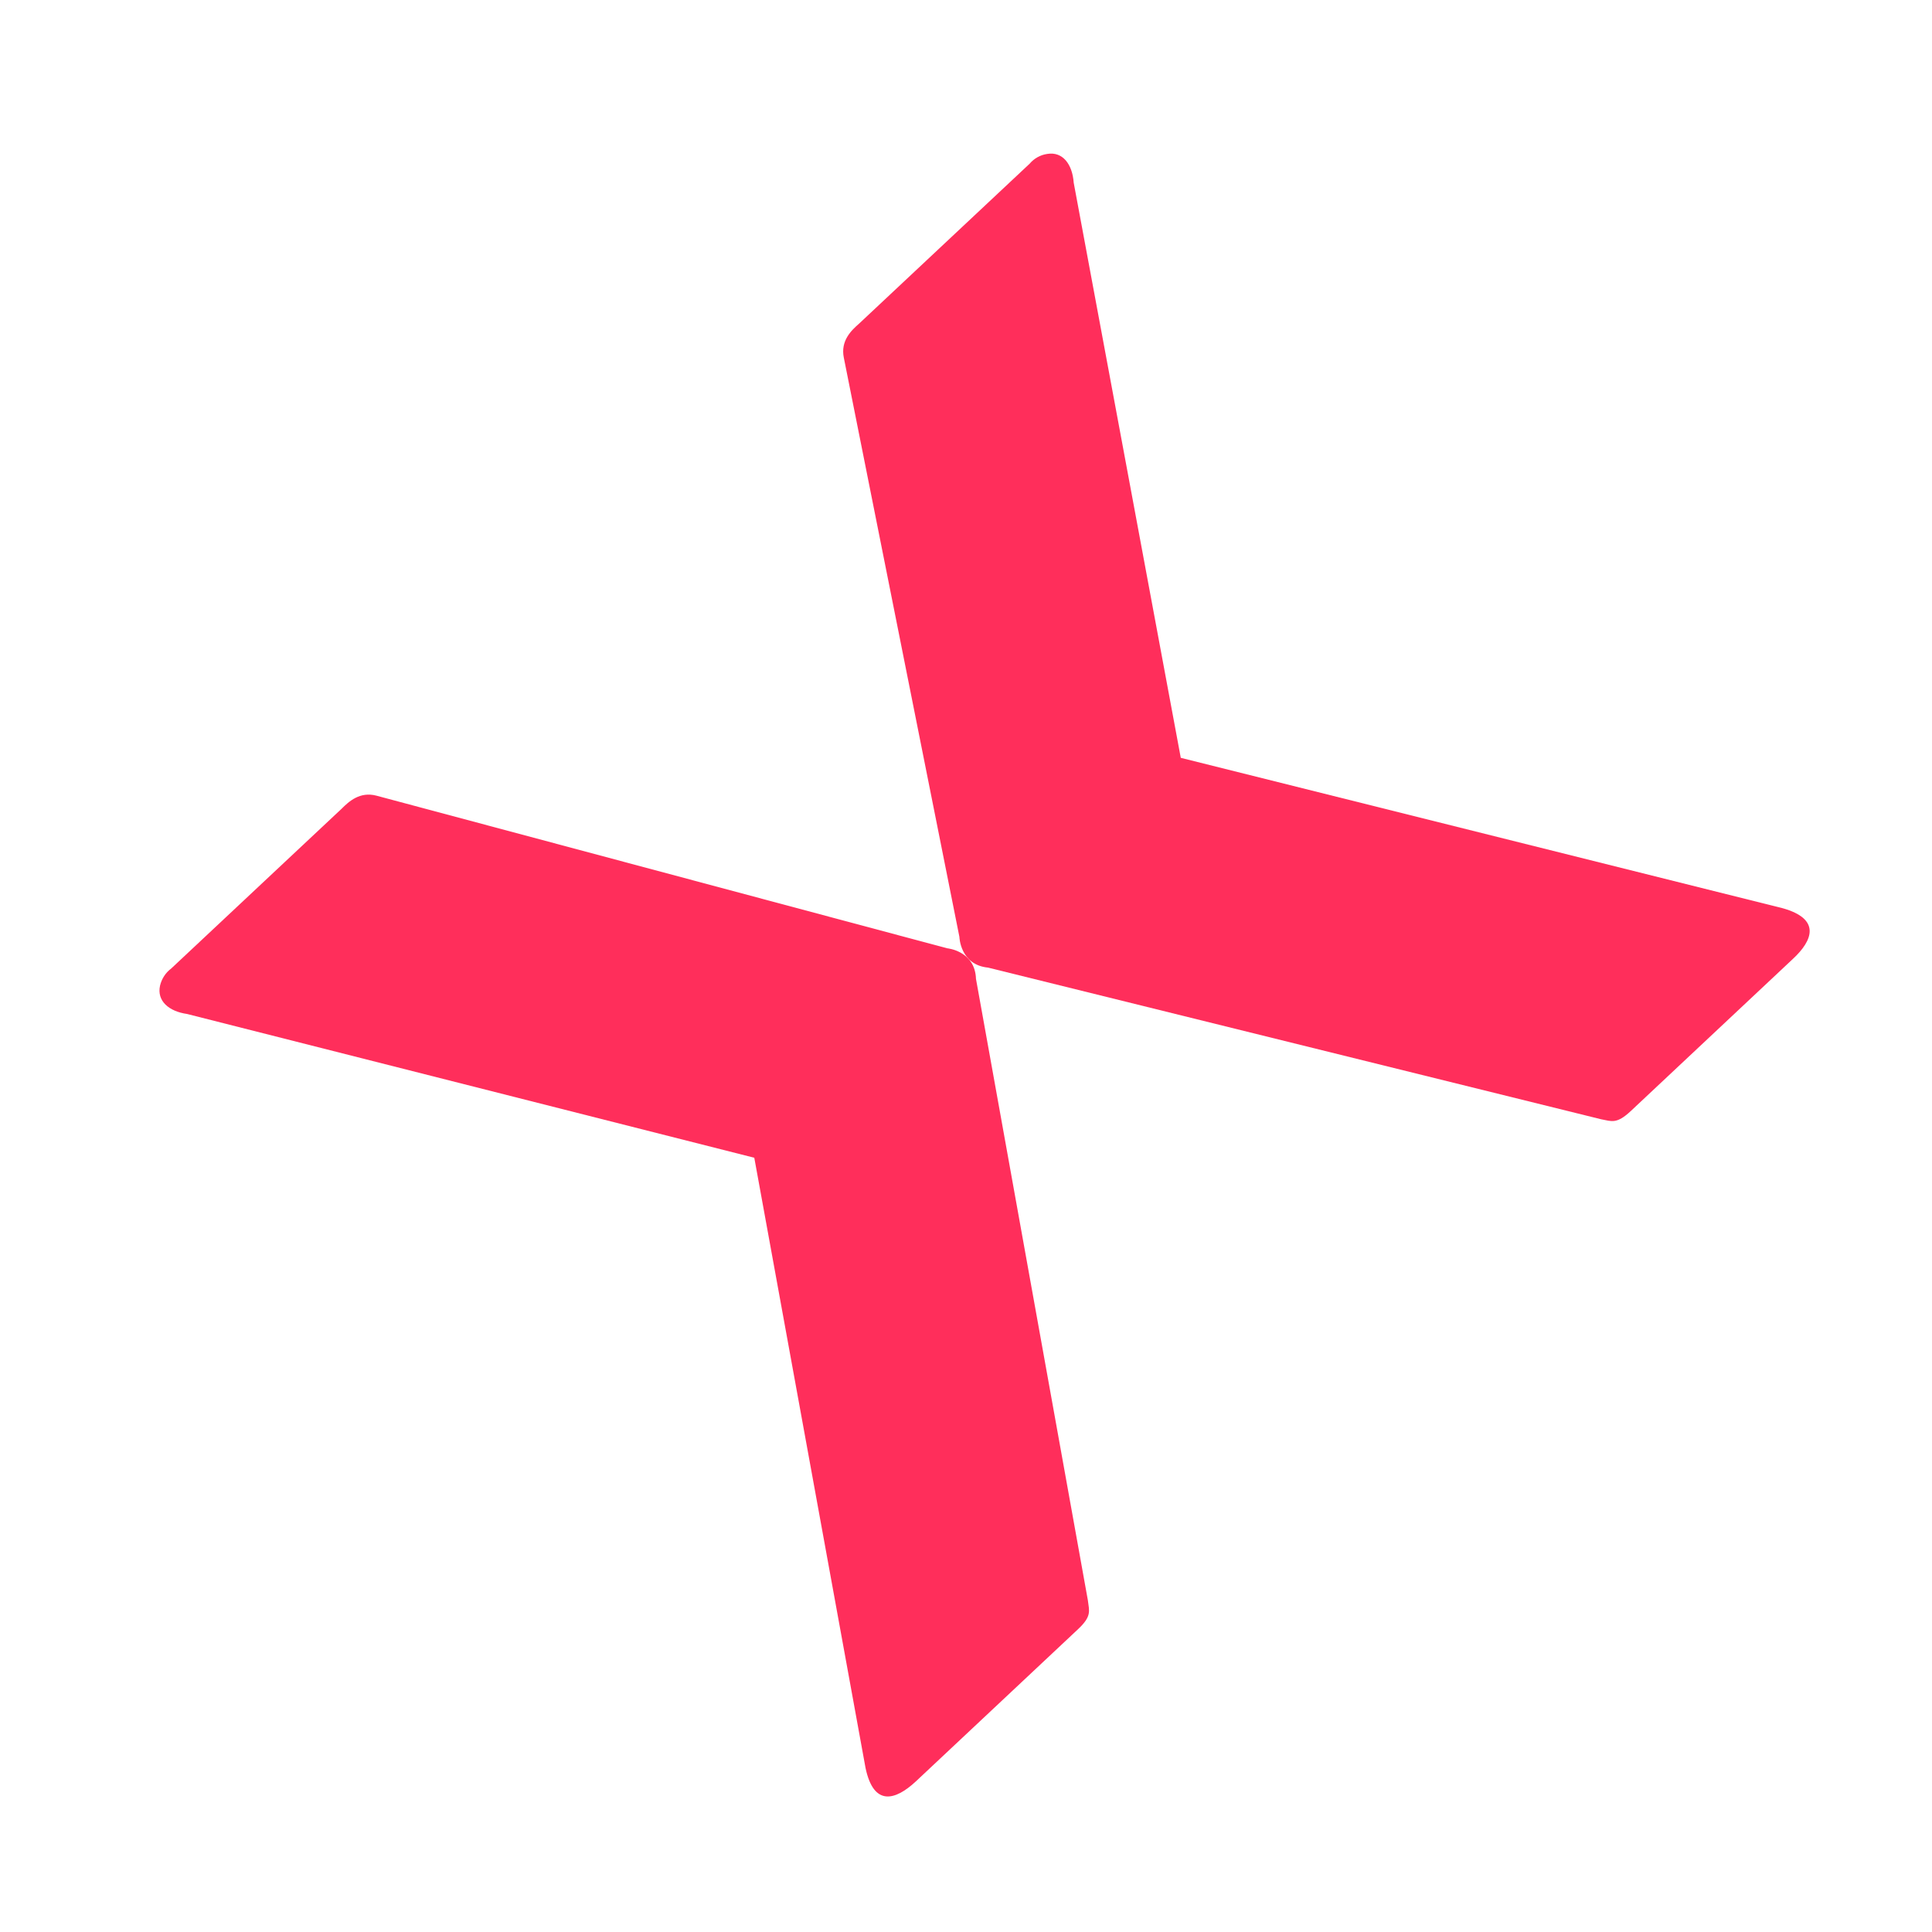
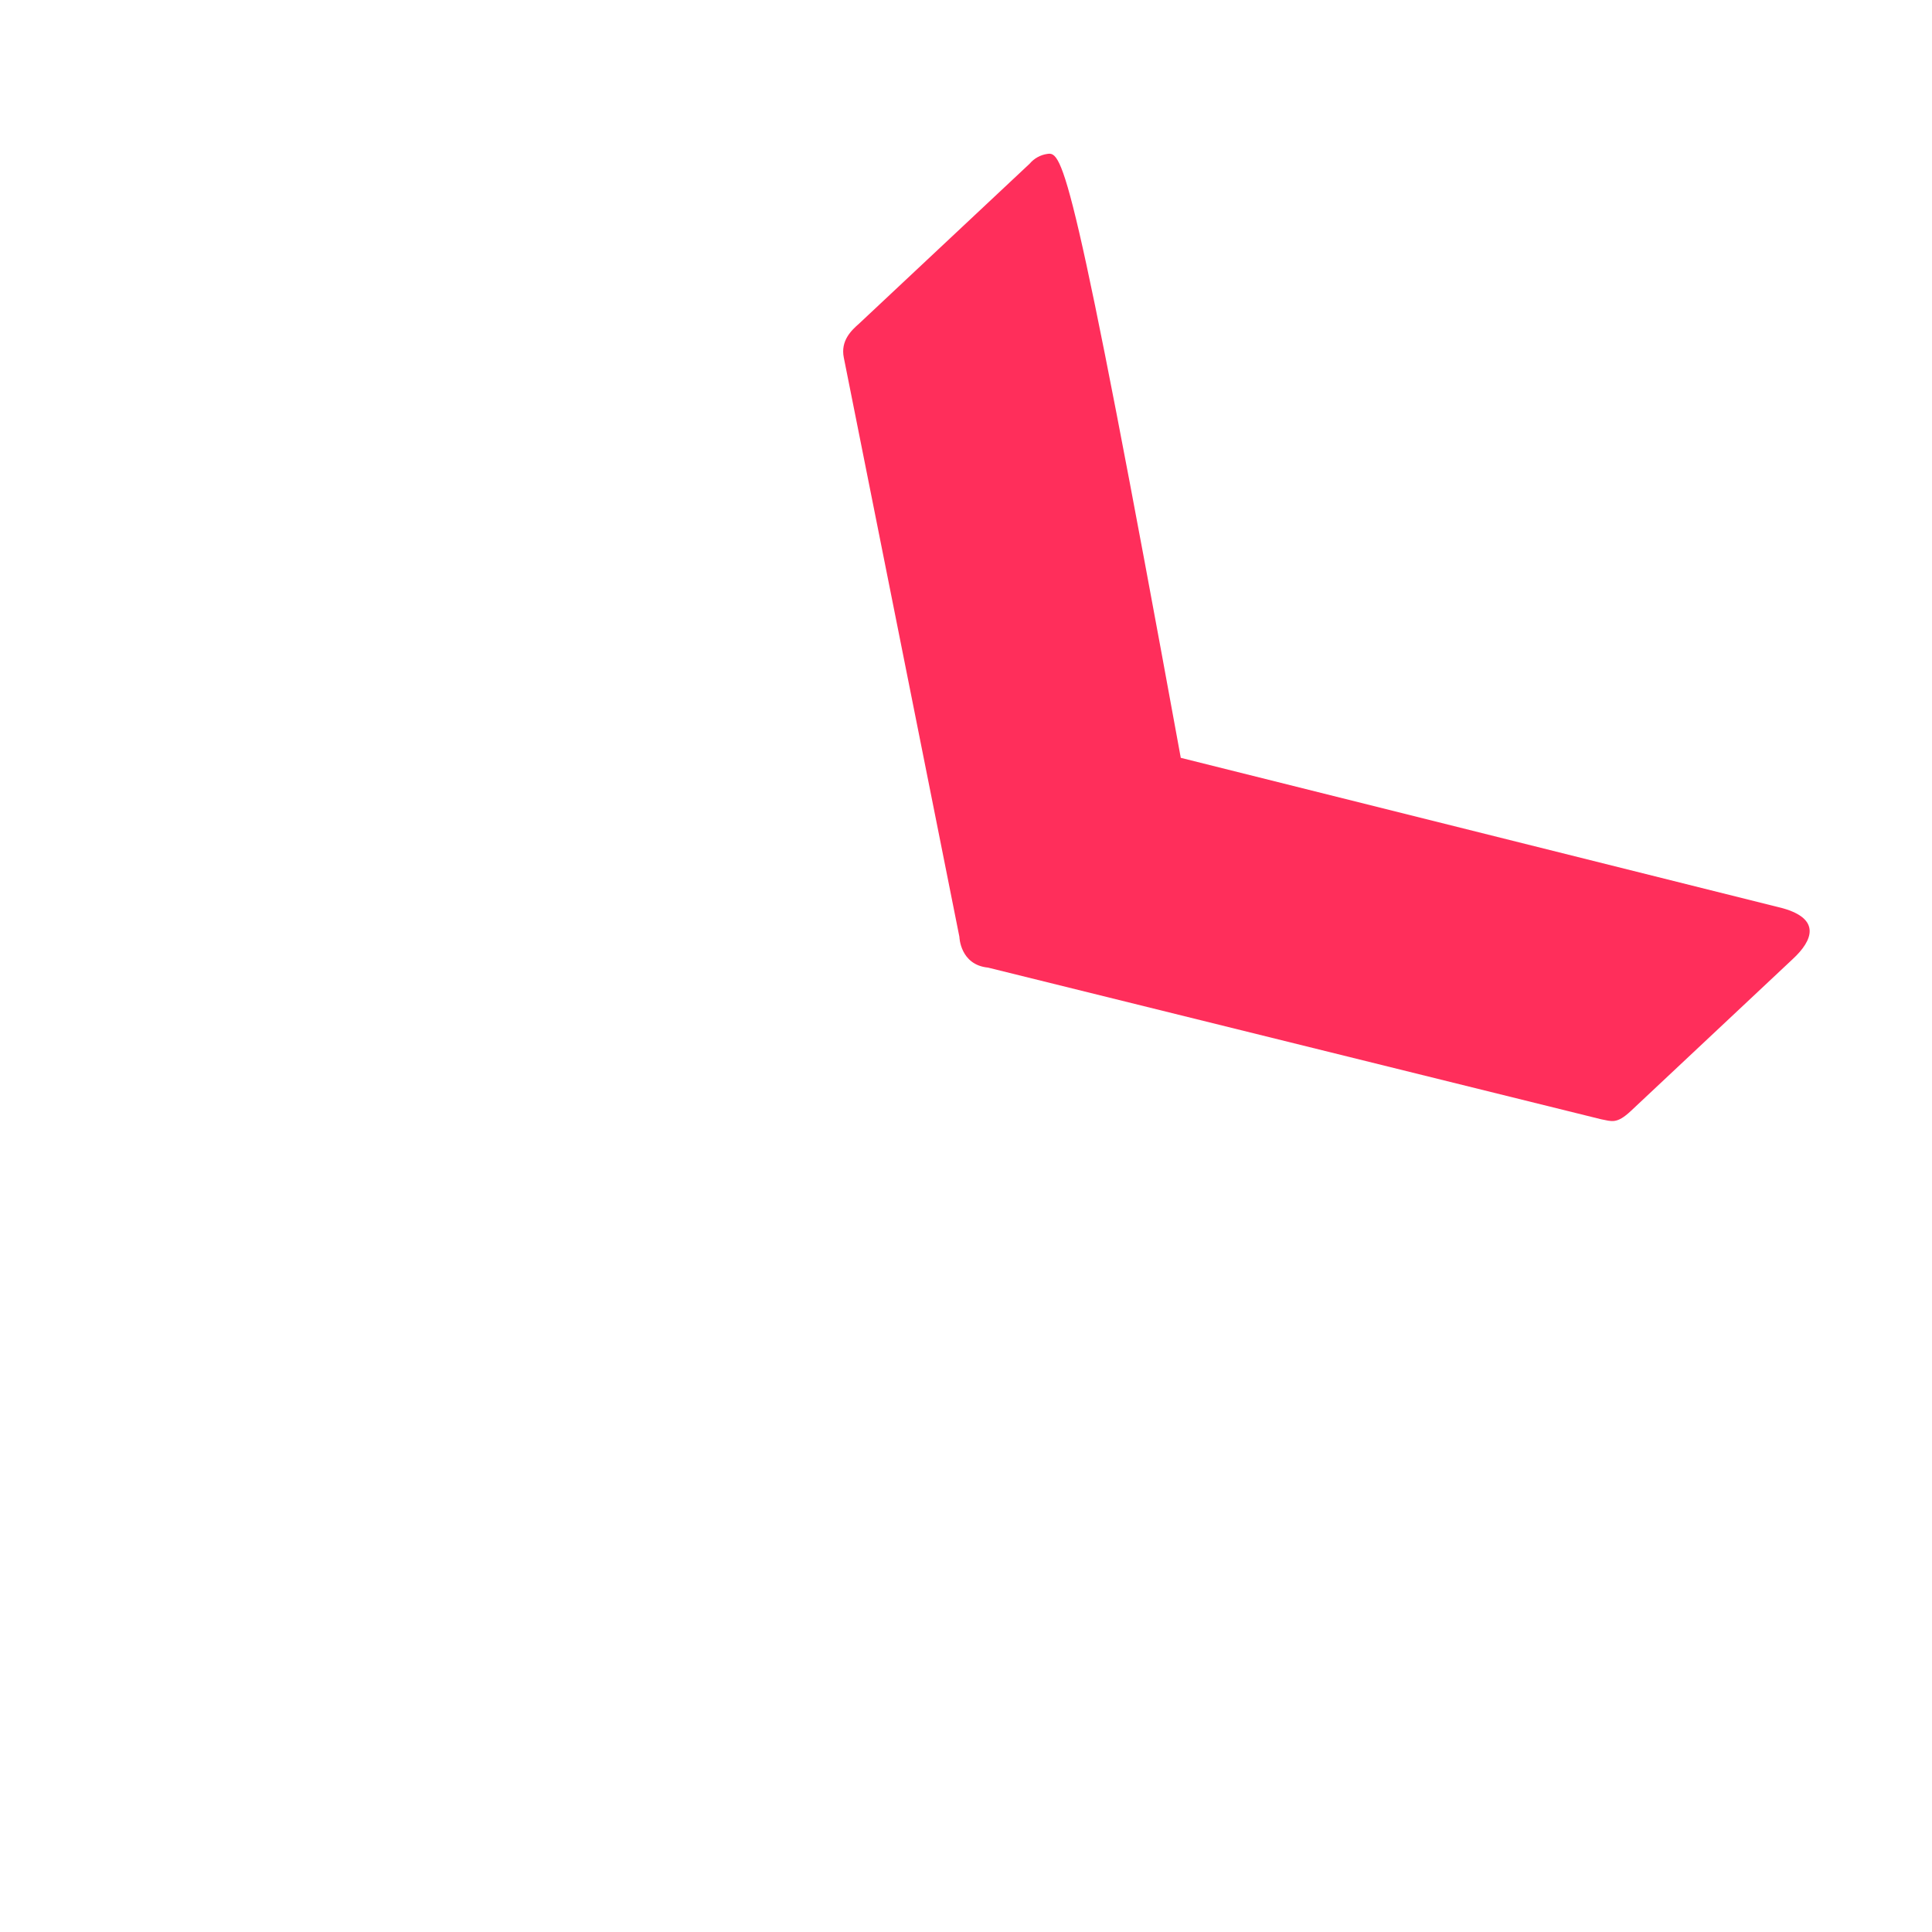
<svg xmlns="http://www.w3.org/2000/svg" width="12" height="12" viewBox="0 0 12 12" fill="none">
-   <path fill-rule="evenodd" clip-rule="evenodd" d="M6.757 9.94C6.765 10.007 6.783 10.038 6.694 10.121L5.687 11.066C5.563 11.181 5.427 11.224 5.376 10.981L4.685 7.191L1.162 6.298C1.049 6.282 0.973 6.217 0.994 6.122C1.004 6.08 1.028 6.042 1.063 6.016L2.121 5.024C2.167 4.978 2.235 4.915 2.338 4.942L5.883 5.89C5.883 5.89 6.056 5.905 6.062 6.08L6.757 9.94Z" fill="#FF2E5B" />
-   <path fill-rule="evenodd" clip-rule="evenodd" d="M9.945 6.952C10.01 6.964 10.04 6.984 10.129 6.901L11.136 5.956C11.26 5.841 11.311 5.708 11.072 5.641L7.334 4.707L6.669 1.135C6.661 1.021 6.601 0.94 6.505 0.956C6.462 0.962 6.423 0.984 6.395 1.017L5.336 2.01C5.288 2.052 5.22 2.116 5.241 2.221L5.959 5.819C5.959 5.819 5.963 5.993 6.137 6.01L9.945 6.952Z" fill="#FF2E5B" />
+   <path fill-rule="evenodd" clip-rule="evenodd" d="M9.945 6.952C10.01 6.964 10.04 6.984 10.129 6.901L11.136 5.956C11.26 5.841 11.311 5.708 11.072 5.641L7.334 4.707C6.661 1.021 6.601 0.94 6.505 0.956C6.462 0.962 6.423 0.984 6.395 1.017L5.336 2.01C5.288 2.052 5.22 2.116 5.241 2.221L5.959 5.819C5.959 5.819 5.963 5.993 6.137 6.01L9.945 6.952Z" fill="#FF2E5B" />
</svg>